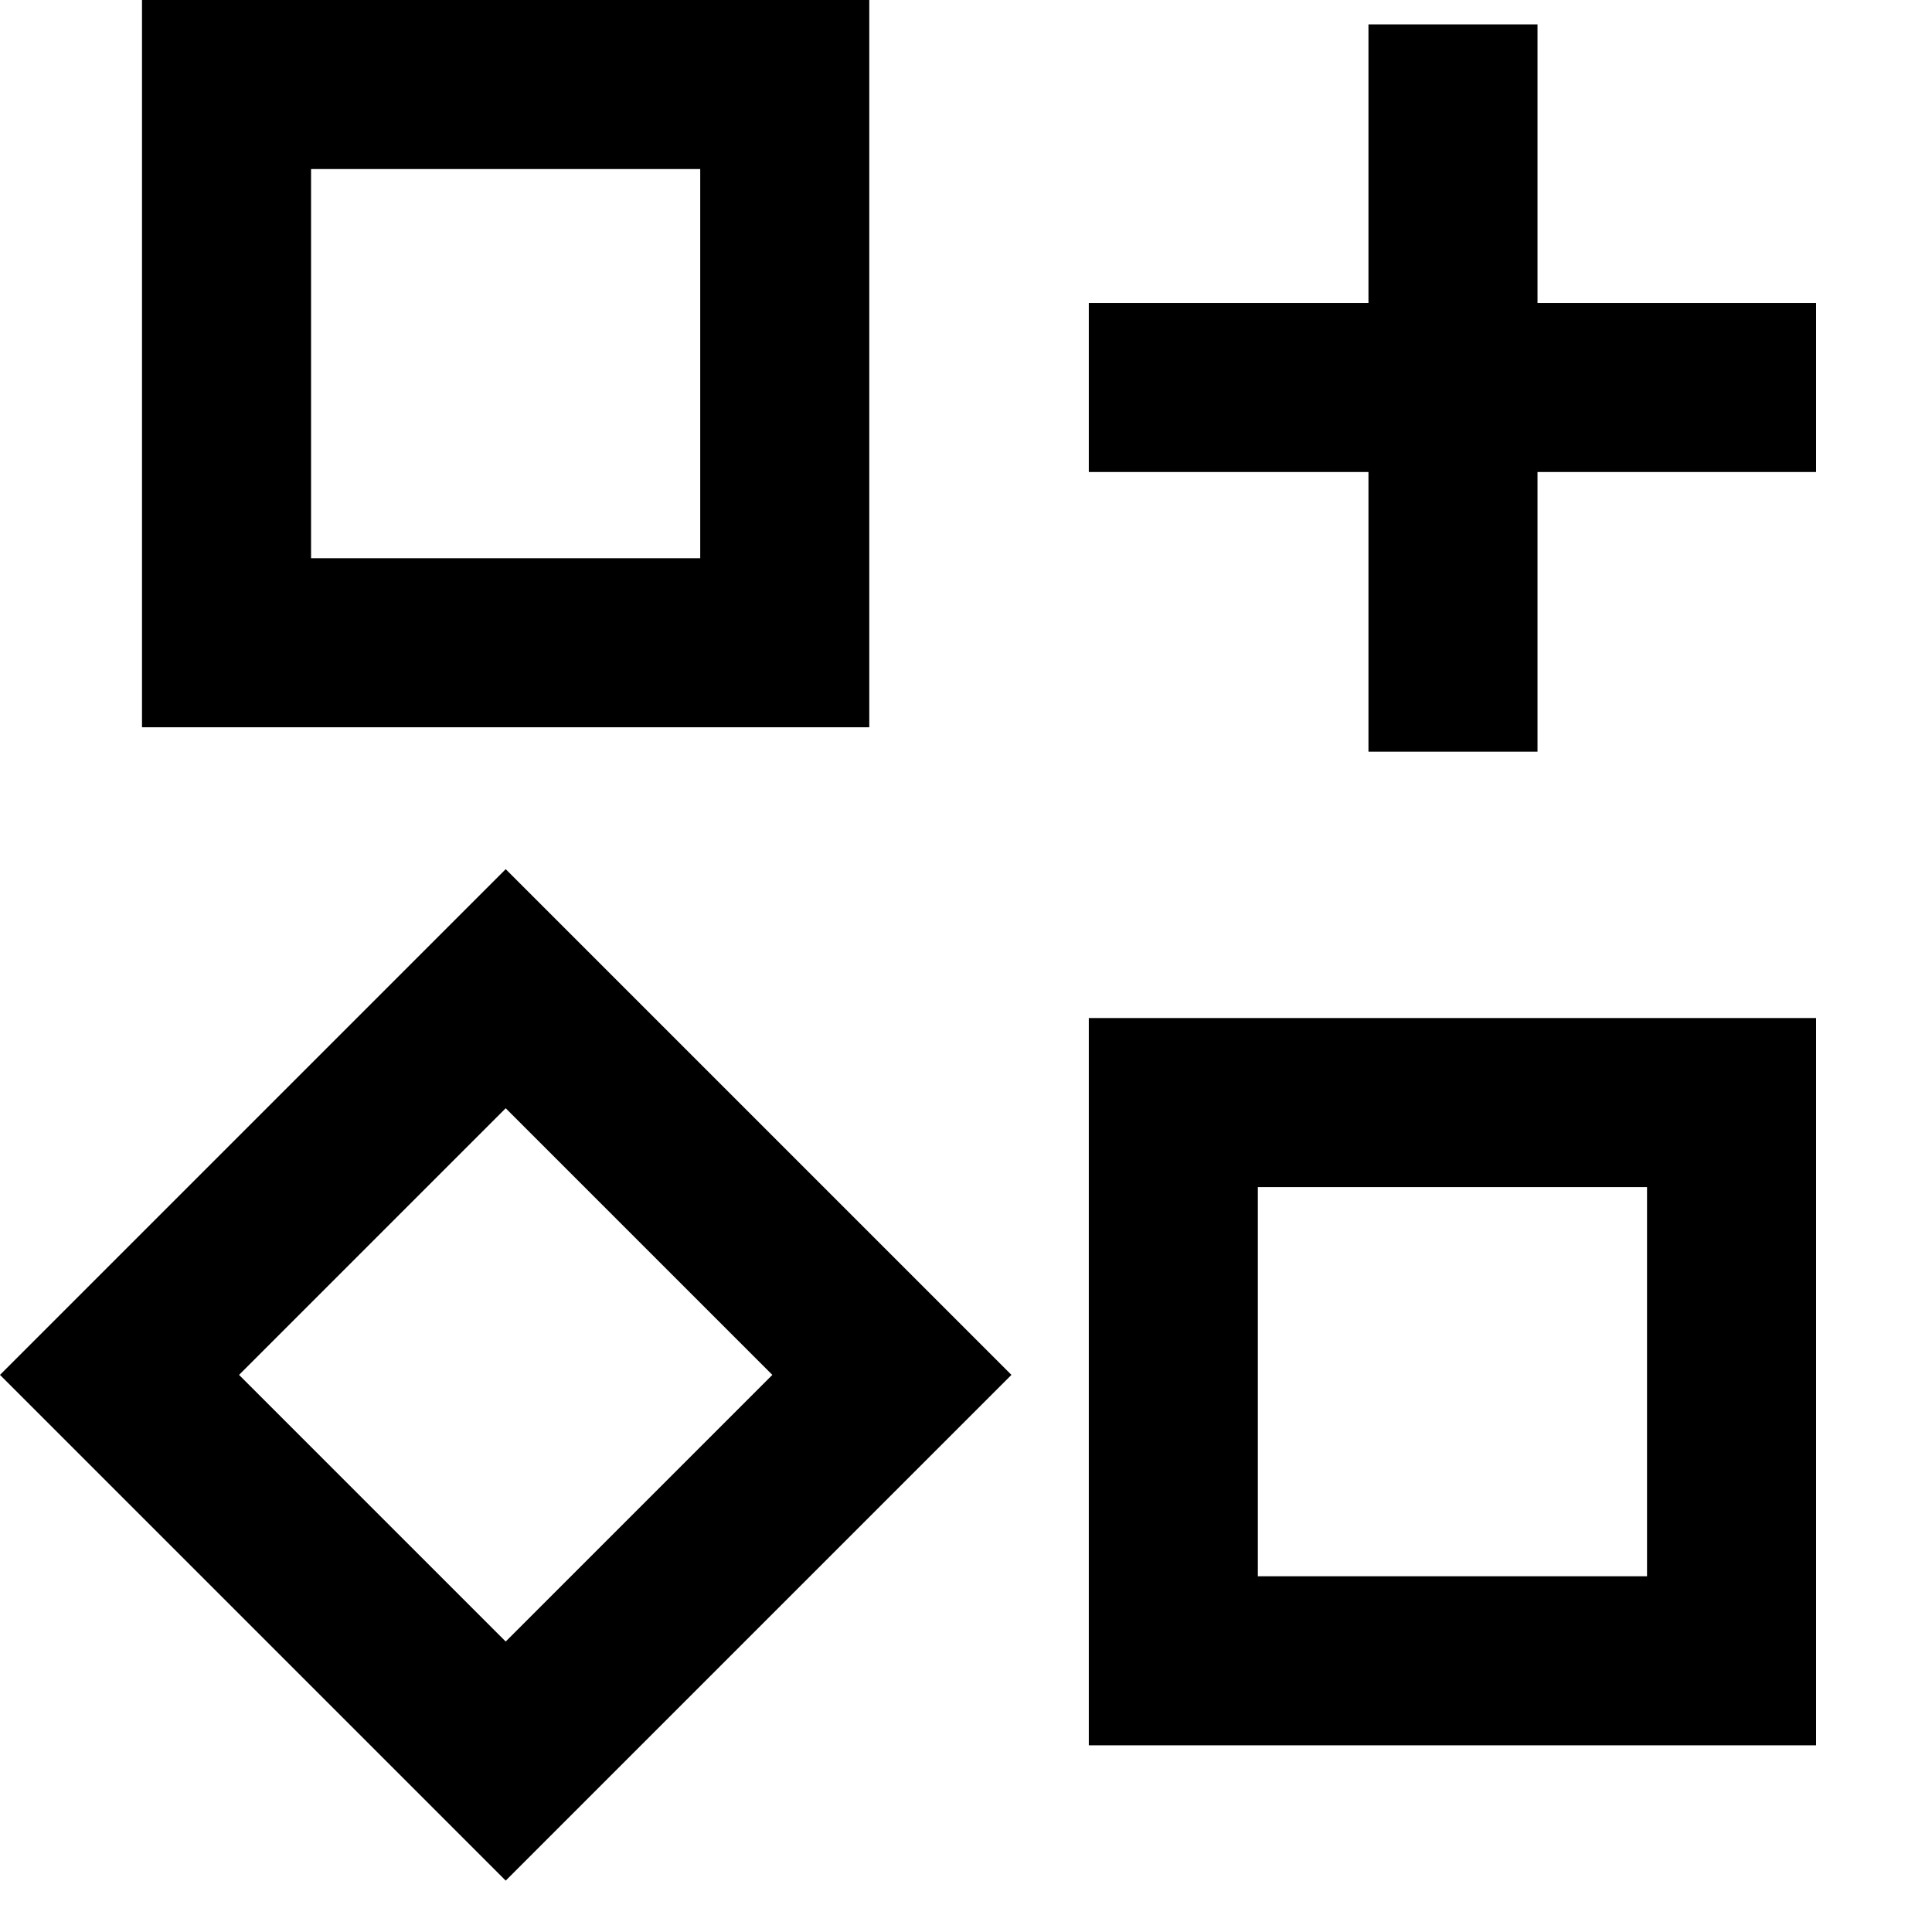
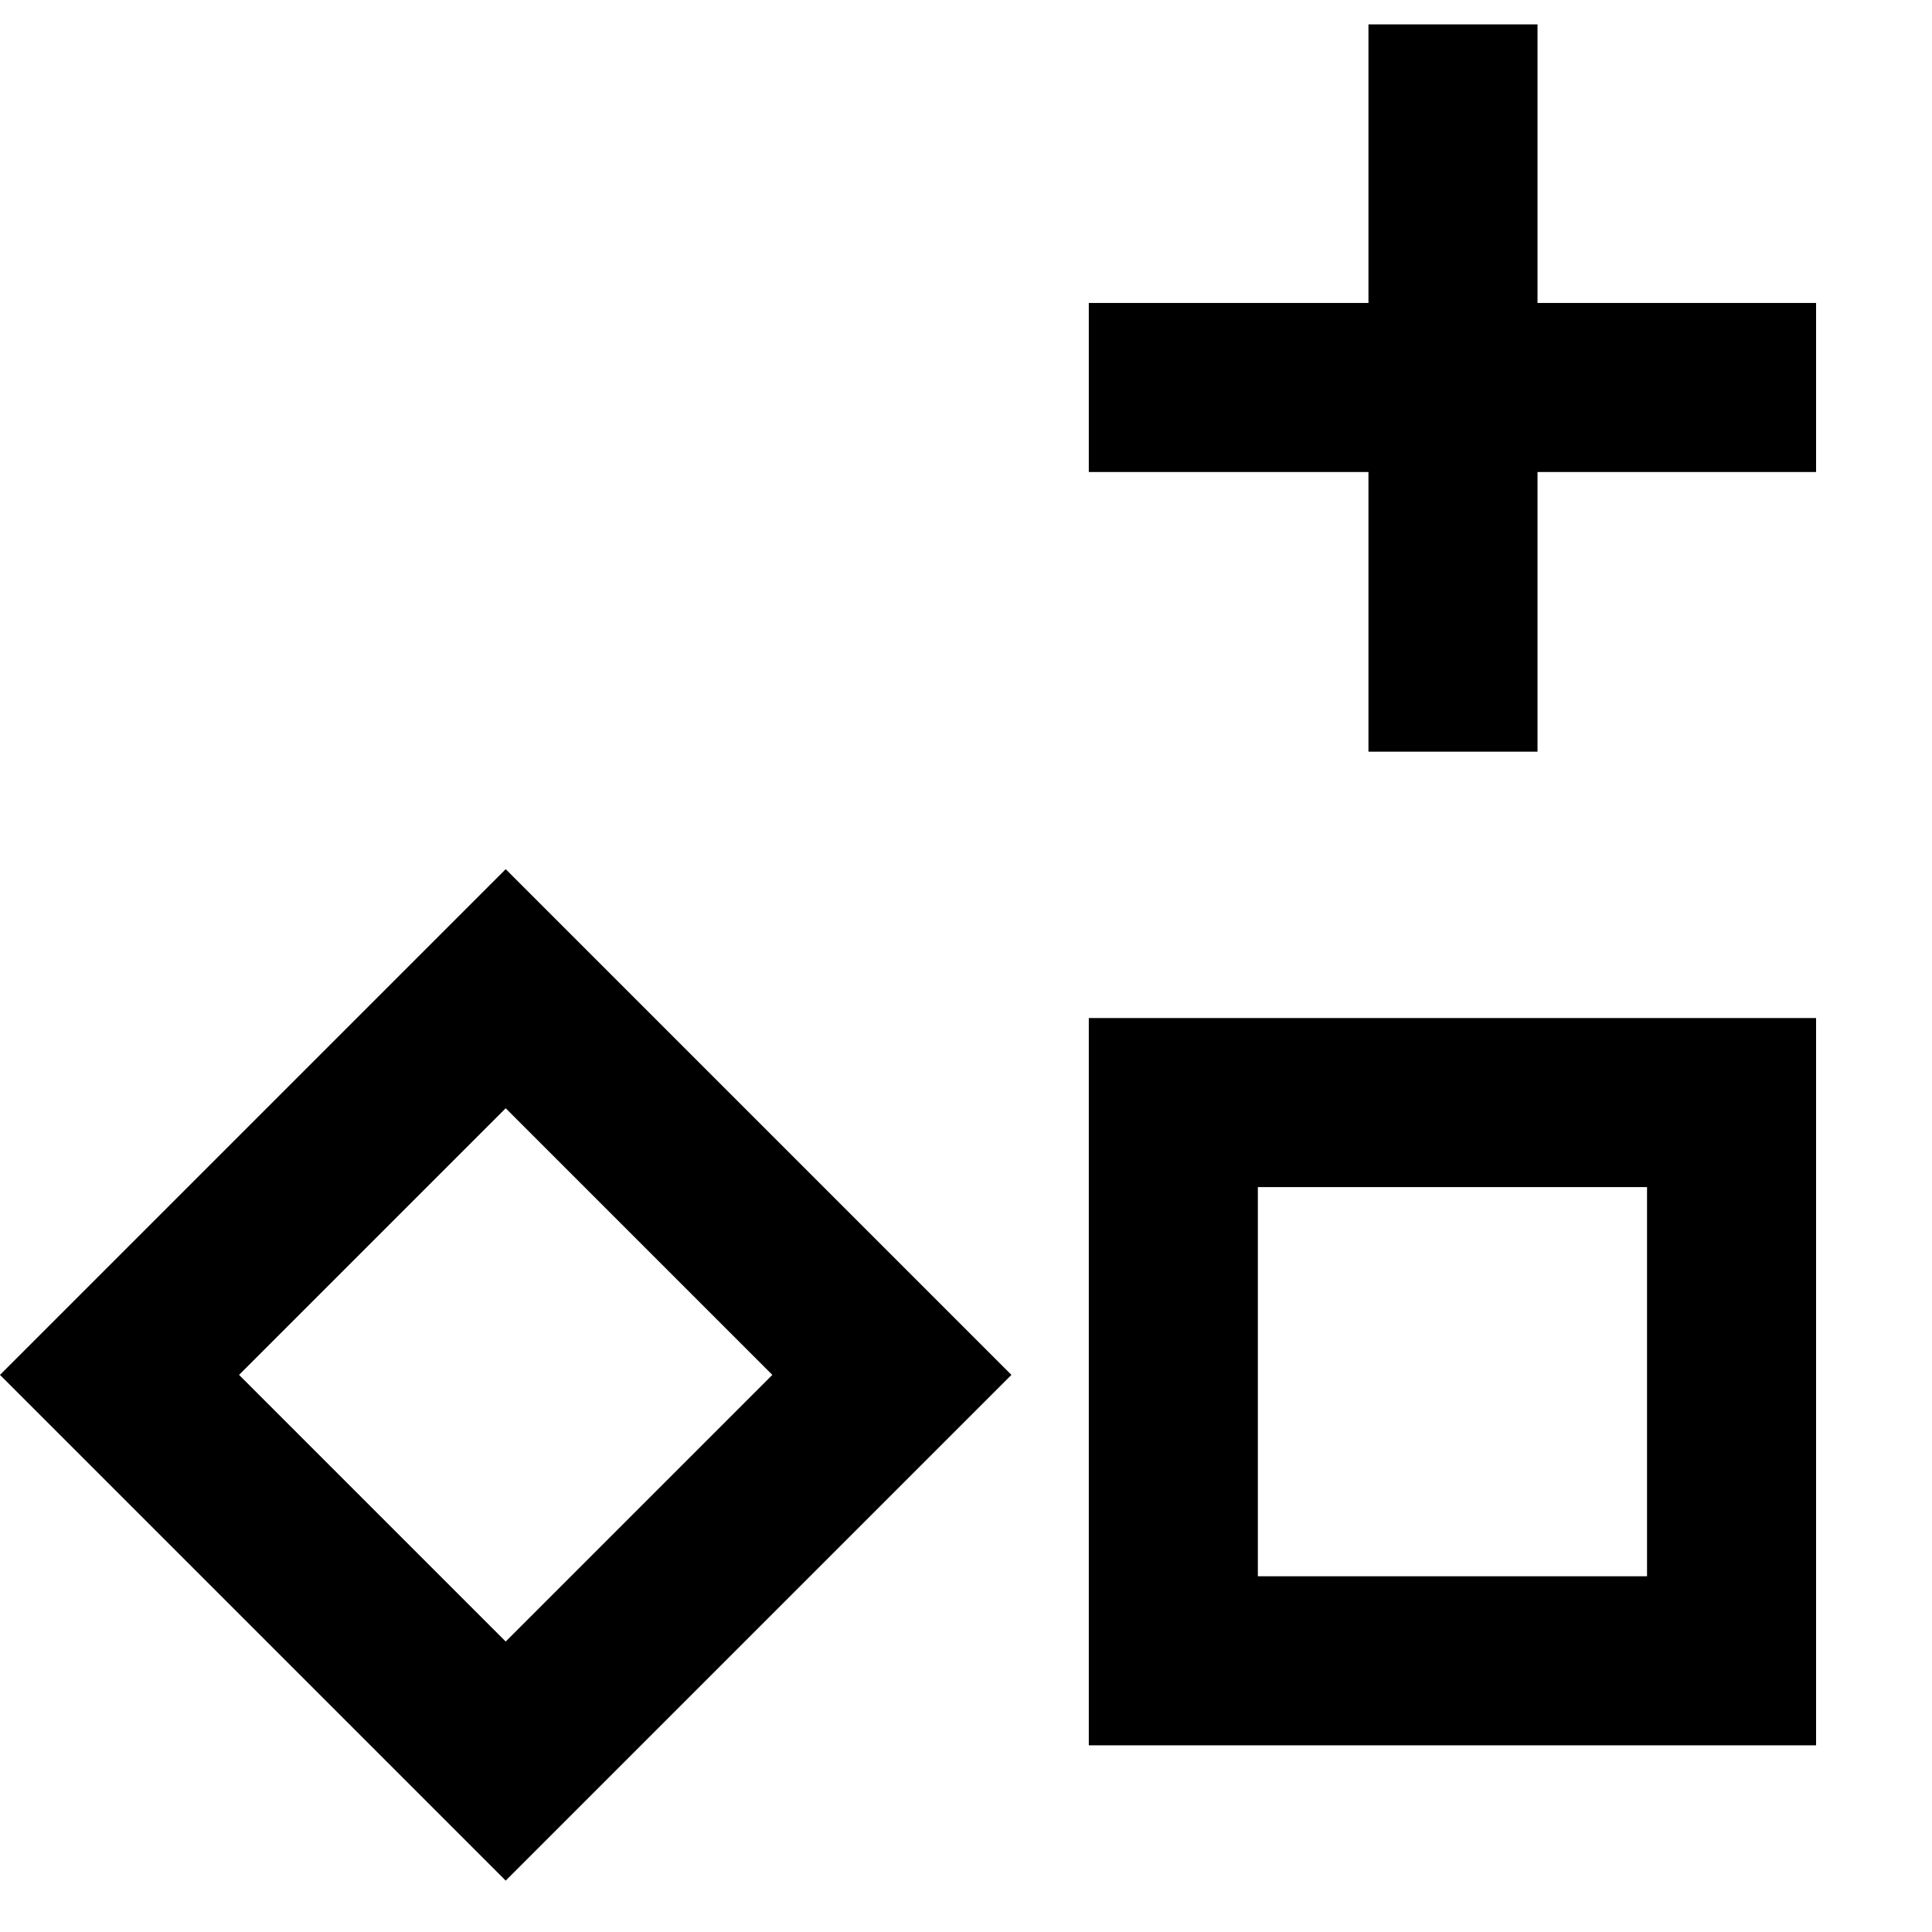
<svg xmlns="http://www.w3.org/2000/svg" width="16" height="16" viewBox="0 0 16 16" fill="none">
-   <rect x="1.876" y="0.7" width="4.623" height="4.623" stroke="black" stroke-width="1.4" />
  <rect x="9.717" y="9.131" width="4.623" height="4.623" stroke="black" stroke-width="1.4" />
  <rect x="4.188" y="8.188" width="4.523" height="4.523" transform="rotate(45 4.188 8.188)" stroke="black" stroke-width="1.4" />
  <path d="M9.017 3.209H15.04" stroke="black" stroke-width="1.4" />
  <path d="M12.033 0.202L12.033 6.225" stroke="black" stroke-width="1.4" />
</svg>